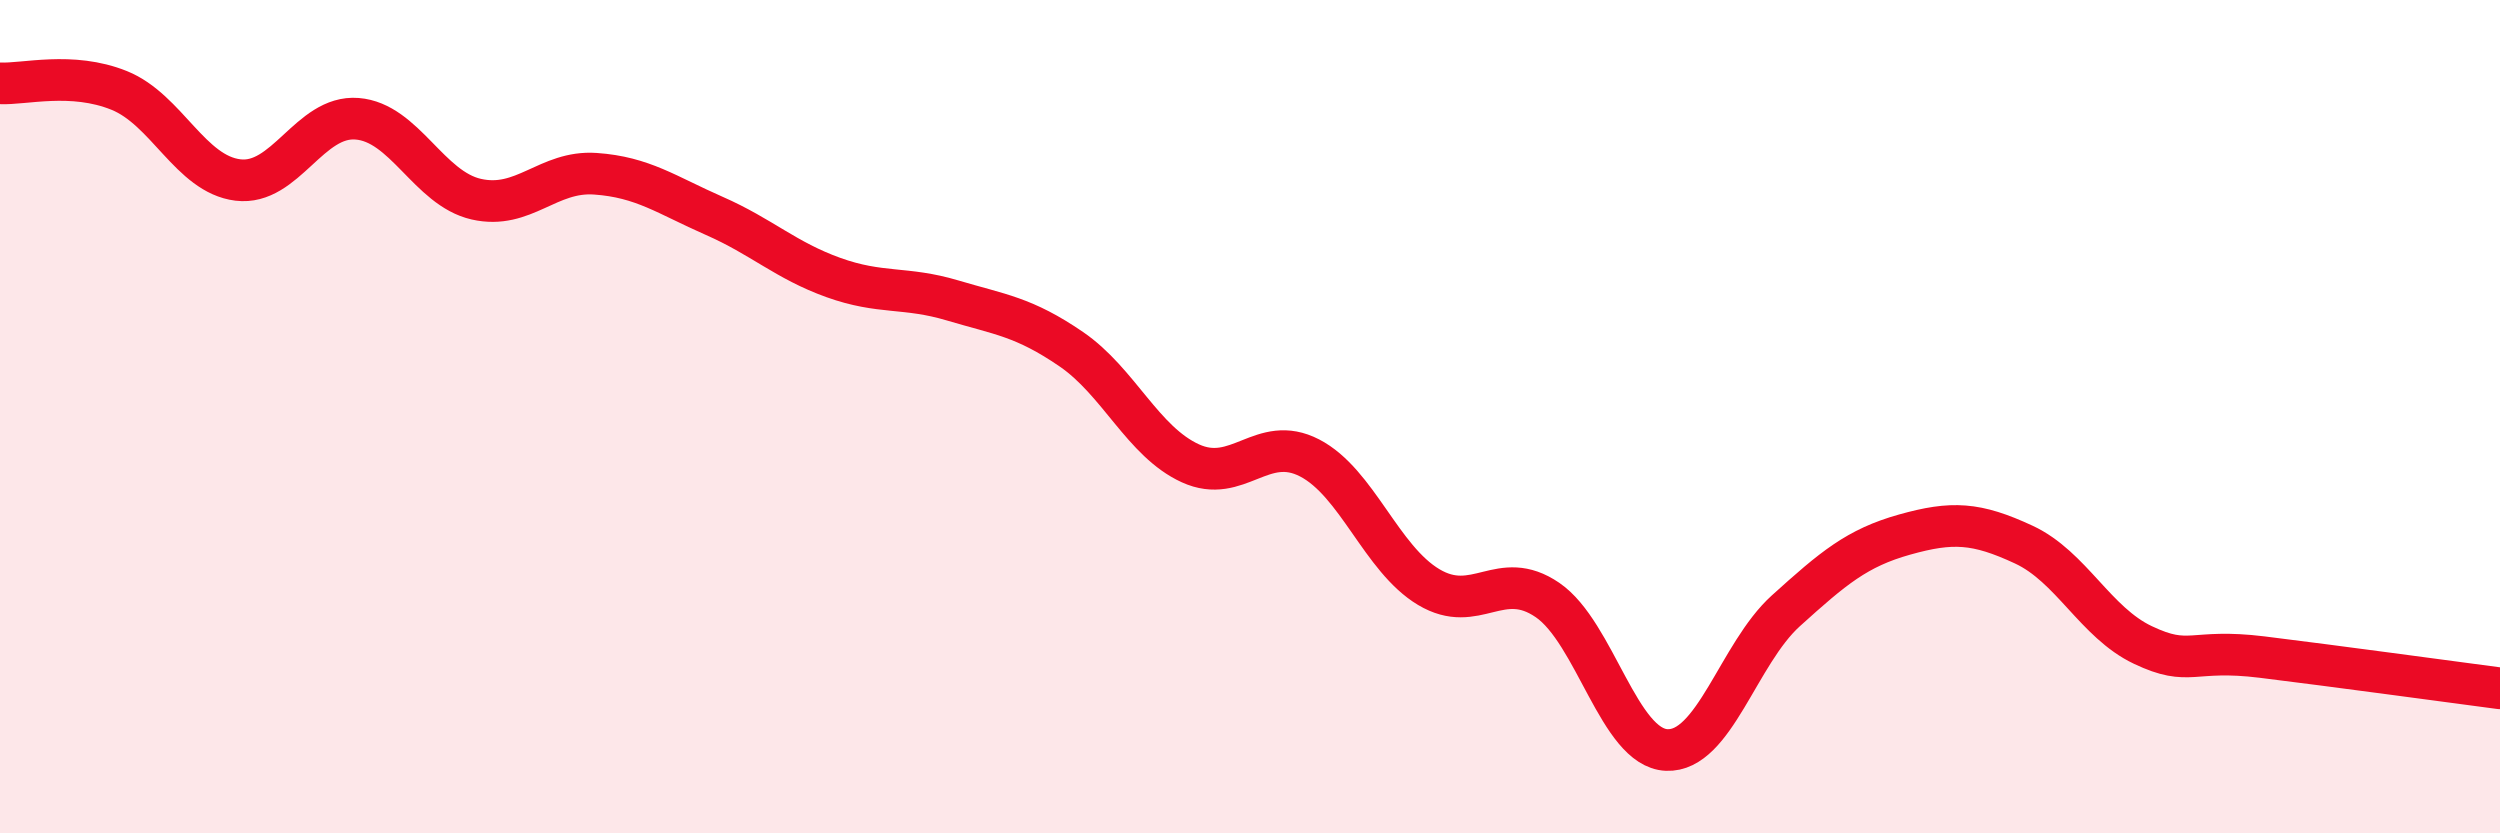
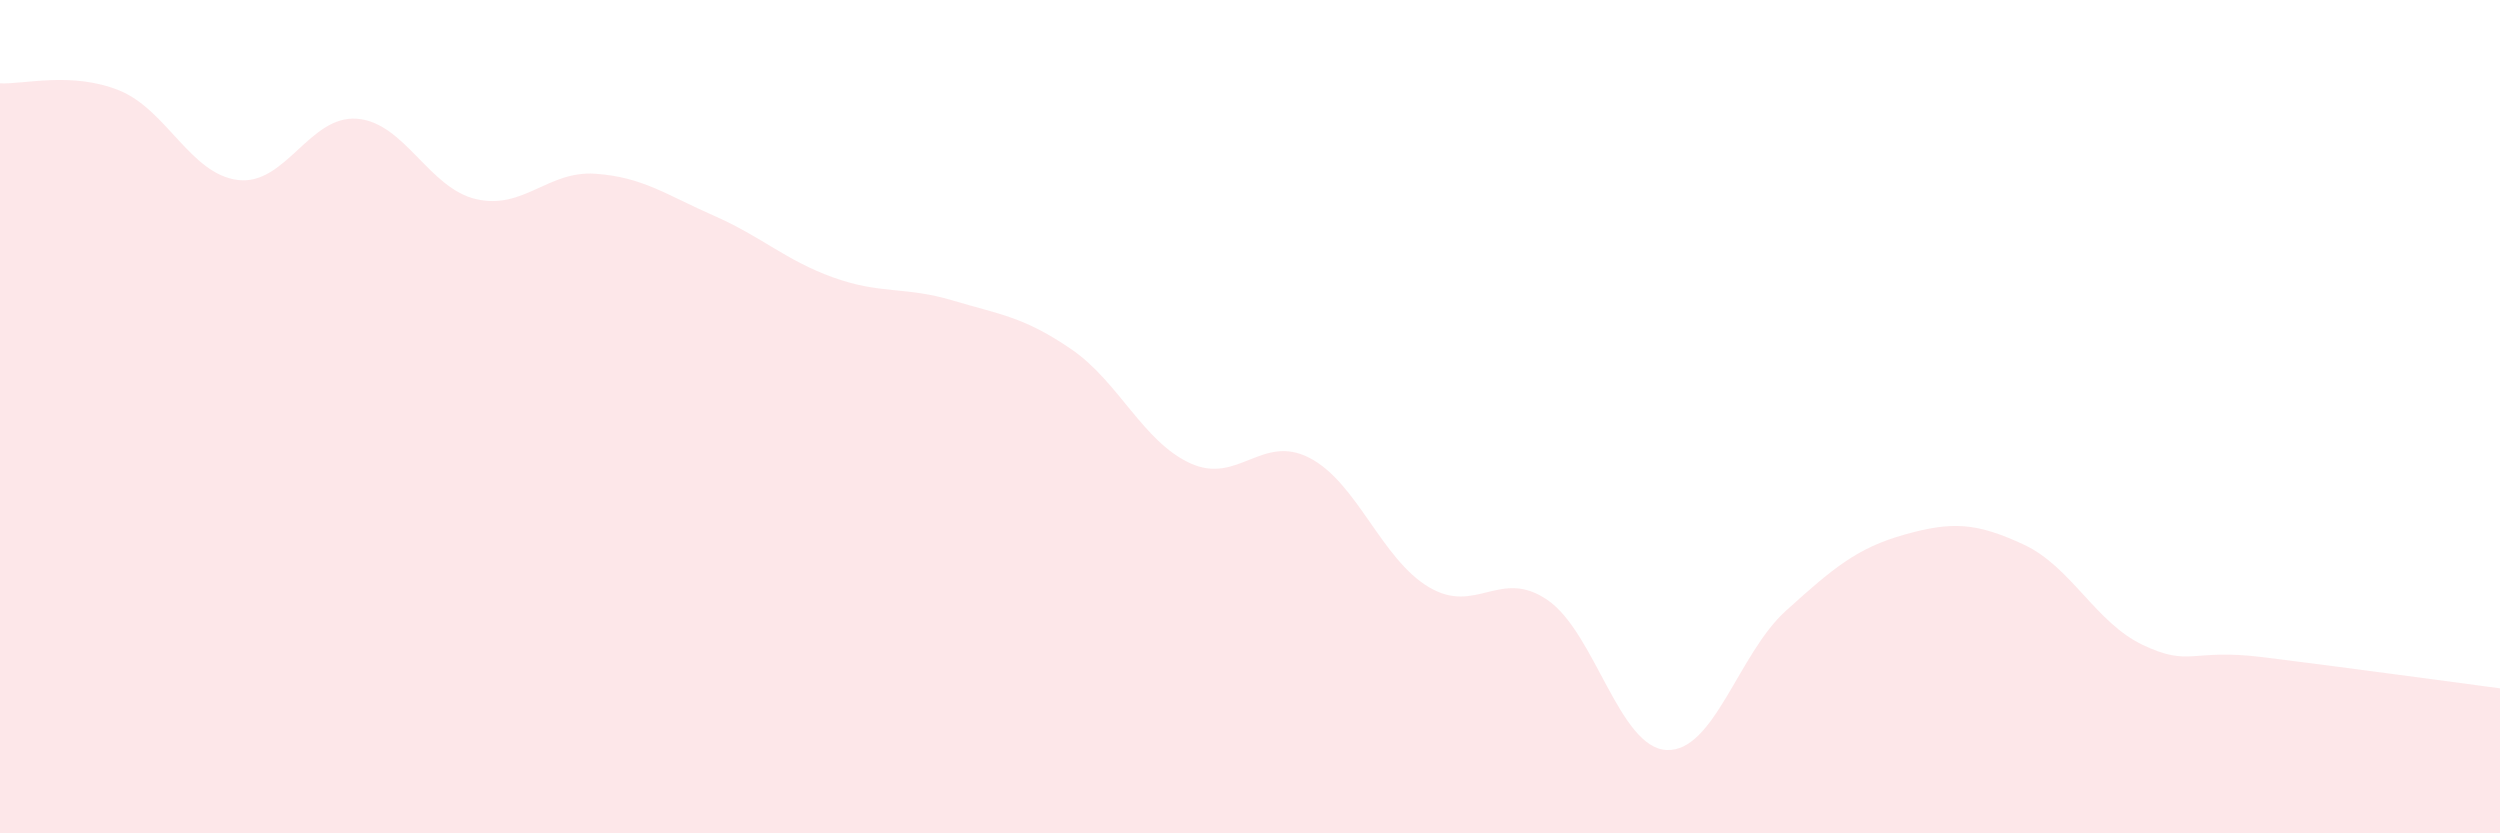
<svg xmlns="http://www.w3.org/2000/svg" width="60" height="20" viewBox="0 0 60 20">
  <path d="M 0,2 C 0.57,2.03 1.72,1.71 2.86,2.17 C 4,2.63 4.57,4.18 5.71,4.32 C 6.85,4.46 7.43,2.76 8.57,2.85 C 9.71,2.94 10.29,4.52 11.43,4.78 C 12.57,5.04 13.15,4.09 14.29,4.17 C 15.43,4.25 16,4.68 17.14,5.18 C 18.28,5.68 18.86,6.25 20,6.66 C 21.14,7.07 21.72,6.87 22.86,7.21 C 24,7.55 24.57,7.6 25.71,8.38 C 26.85,9.16 27.43,10.6 28.57,11.12 C 29.71,11.64 30.29,10.4 31.43,10.99 C 32.57,11.58 33.15,13.41 34.29,14.09 C 35.43,14.77 36,13.62 37.14,14.4 C 38.28,15.18 38.86,17.95 40,18 C 41.14,18.05 41.72,15.69 42.86,14.66 C 44,13.63 44.57,13.15 45.71,12.83 C 46.85,12.51 47.43,12.54 48.57,13.07 C 49.71,13.6 50.29,14.94 51.43,15.48 C 52.57,16.02 52.58,15.56 54.29,15.77 C 56,15.98 58.86,16.37 60,16.52L60 20L0 20Z" fill="#EB0A25" opacity="0.1" stroke-linecap="round" stroke-linejoin="round" />
-   <path d="M 0,2 C 0.57,2.03 1.72,1.71 2.86,2.17 C 4,2.63 4.57,4.18 5.71,4.32 C 6.85,4.46 7.43,2.76 8.57,2.85 C 9.71,2.94 10.29,4.52 11.43,4.78 C 12.57,5.04 13.15,4.09 14.29,4.17 C 15.43,4.25 16,4.68 17.14,5.18 C 18.28,5.68 18.86,6.25 20,6.66 C 21.14,7.07 21.72,6.87 22.86,7.21 C 24,7.55 24.57,7.6 25.71,8.38 C 26.85,9.16 27.43,10.6 28.57,11.12 C 29.71,11.64 30.29,10.4 31.43,10.99 C 32.57,11.58 33.15,13.41 34.29,14.09 C 35.43,14.77 36,13.62 37.14,14.4 C 38.28,15.18 38.86,17.95 40,18 C 41.14,18.05 41.72,15.69 42.86,14.66 C 44,13.63 44.57,13.15 45.71,12.83 C 46.85,12.51 47.43,12.54 48.57,13.07 C 49.71,13.6 50.29,14.94 51.43,15.48 C 52.57,16.02 52.58,15.56 54.29,15.77 C 56,15.98 58.86,16.37 60,16.52" stroke="#EB0A25" stroke-width="1" fill="none" stroke-linecap="round" stroke-linejoin="round" />
</svg>